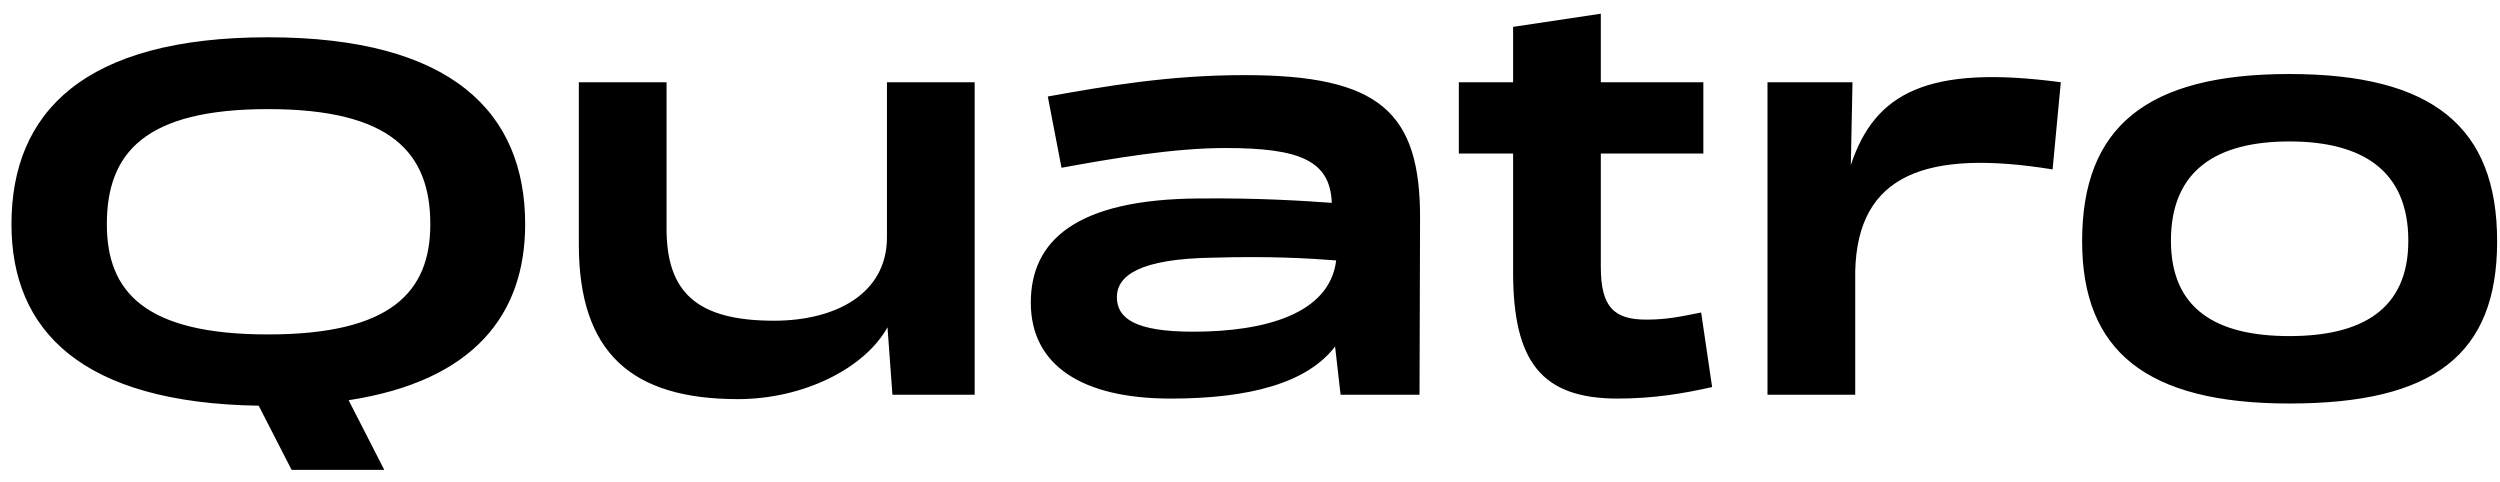
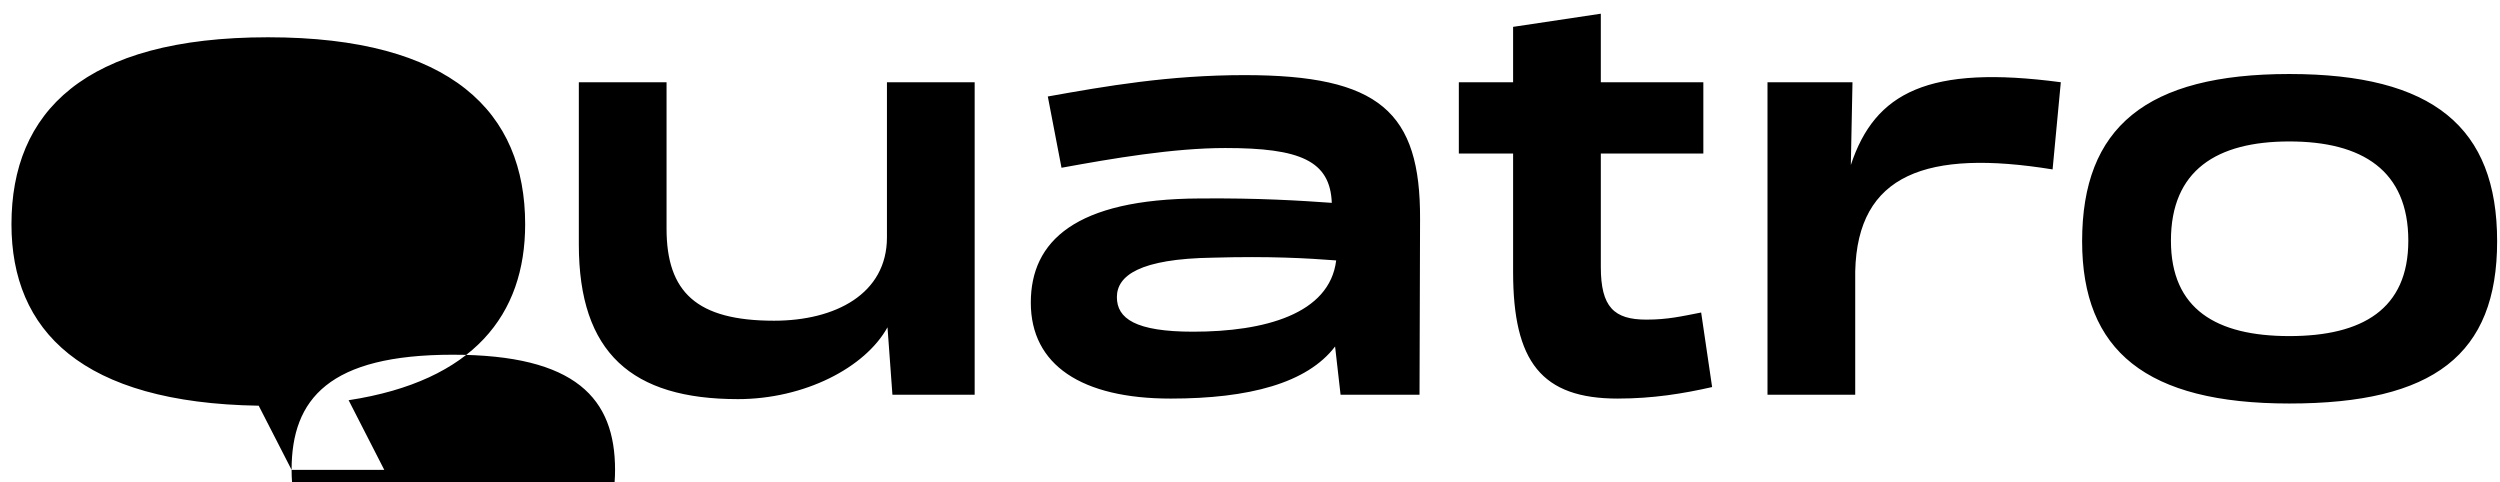
<svg xmlns="http://www.w3.org/2000/svg" width="171" height="33" fill="none">
-   <path fill="#000" d="m19.945 32.138-2.25-4.388C5.583 27.562.784 22.613.784 15.338c0-7.65 4.95-12.788 17.55-12.788 12.563 0 17.587 5.138 17.587 12.788 0 6.187-3.525 10.725-12.075 12.037l2.438 4.763h-6.338Zm-12.637-16.8c0 4.612 2.588 7.537 11.025 7.537 8.438 0 11.1-2.925 11.1-7.537 0-4.875-2.663-7.875-11.1-7.875s-11.025 3-11.025 7.875ZM50.468 27.3c-7.238 0-10.876-3.15-10.876-10.575v-11.1h6v10.012c0 4.35 2.063 6.3 7.35 6.3 4.2 0 7.725-1.837 7.725-5.7V5.626h6V27h-5.625l-.337-4.613c-1.538 2.776-5.7 4.913-10.238 4.913Zm41.227-.3-.375-3.3c-1.913 2.512-5.888 3.563-11.25 3.563-6.075 0-9.563-2.288-9.563-6.563 0-4.2 3.038-7.087 11.55-7.125 4.013-.037 6.938.15 9.038.3-.113-2.887-2.175-3.75-7.275-3.75-3.563 0-7.725.713-11.213 1.35L71.67 6.6c3.975-.712 8.287-1.462 13.462-1.462 9.225 0 12.038 2.512 12 9.862l-.037 12h-5.4Zm-15.3-6.675c0 1.463 1.275 2.363 5.212 2.363 4.875 0 9.338-1.2 9.788-4.875-1.988-.15-4.5-.3-8.438-.188-5.025.075-6.562 1.238-6.562 2.7Zm34.264 6.938c-5.213 0-7.163-2.513-7.163-8.663v-8.1h-3.712V5.625h3.712V1.837l6-.9v4.688h7.013V10.5h-7.013v7.762c0 2.738.9 3.6 3.113 3.6 1.462 0 2.4-.224 3.75-.487l.75 5.1c-1.988.45-4.05.787-6.45.787ZM120.897 27V5.625h5.813l-.113 5.662c1.65-4.987 5.325-6.862 14.363-5.662l-.563 5.963c-8.587-1.388-13.35.3-13.5 6.975V27h-6Zm35.695.6c-9.788 0-14.175-3.6-14.175-11.1 0-7.8 4.387-11.438 14.175-11.438 9.825 0 14.212 3.638 14.212 11.438 0 7.762-4.35 11.1-14.212 11.1Zm-8.1-11.138c0 4.688 3.112 6.526 8.1 6.526 4.987 0 8.137-1.838 8.137-6.526 0-4.8-3.15-6.787-8.137-6.787-4.988 0-8.1 1.987-8.1 6.787Z" />
+   <path fill="#000" d="m19.945 32.138-2.25-4.388C5.583 27.562.784 22.613.784 15.338c0-7.65 4.95-12.788 17.55-12.788 12.563 0 17.587 5.138 17.587 12.788 0 6.187-3.525 10.725-12.075 12.037l2.438 4.763h-6.338Zc0 4.612 2.588 7.537 11.025 7.537 8.438 0 11.1-2.925 11.1-7.537 0-4.875-2.663-7.875-11.1-7.875s-11.025 3-11.025 7.875ZM50.468 27.3c-7.238 0-10.876-3.15-10.876-10.575v-11.1h6v10.012c0 4.35 2.063 6.3 7.35 6.3 4.2 0 7.725-1.837 7.725-5.7V5.626h6V27h-5.625l-.337-4.613c-1.538 2.776-5.7 4.913-10.238 4.913Zm41.227-.3-.375-3.3c-1.913 2.512-5.888 3.563-11.25 3.563-6.075 0-9.563-2.288-9.563-6.563 0-4.2 3.038-7.087 11.55-7.125 4.013-.037 6.938.15 9.038.3-.113-2.887-2.175-3.75-7.275-3.75-3.563 0-7.725.713-11.213 1.35L71.67 6.6c3.975-.712 8.287-1.462 13.462-1.462 9.225 0 12.038 2.512 12 9.862l-.037 12h-5.4Zm-15.3-6.675c0 1.463 1.275 2.363 5.212 2.363 4.875 0 9.338-1.2 9.788-4.875-1.988-.15-4.5-.3-8.438-.188-5.025.075-6.562 1.238-6.562 2.7Zm34.264 6.938c-5.213 0-7.163-2.513-7.163-8.663v-8.1h-3.712V5.625h3.712V1.837l6-.9v4.688h7.013V10.5h-7.013v7.762c0 2.738.9 3.6 3.113 3.6 1.462 0 2.4-.224 3.75-.487l.75 5.1c-1.988.45-4.05.787-6.45.787ZM120.897 27V5.625h5.813l-.113 5.662c1.65-4.987 5.325-6.862 14.363-5.662l-.563 5.963c-8.587-1.388-13.35.3-13.5 6.975V27h-6Zm35.695.6c-9.788 0-14.175-3.6-14.175-11.1 0-7.8 4.387-11.438 14.175-11.438 9.825 0 14.212 3.638 14.212 11.438 0 7.762-4.35 11.1-14.212 11.1Zm-8.1-11.138c0 4.688 3.112 6.526 8.1 6.526 4.987 0 8.137-1.838 8.137-6.526 0-4.8-3.15-6.787-8.137-6.787-4.988 0-8.1 1.987-8.1 6.787Z" />
</svg>